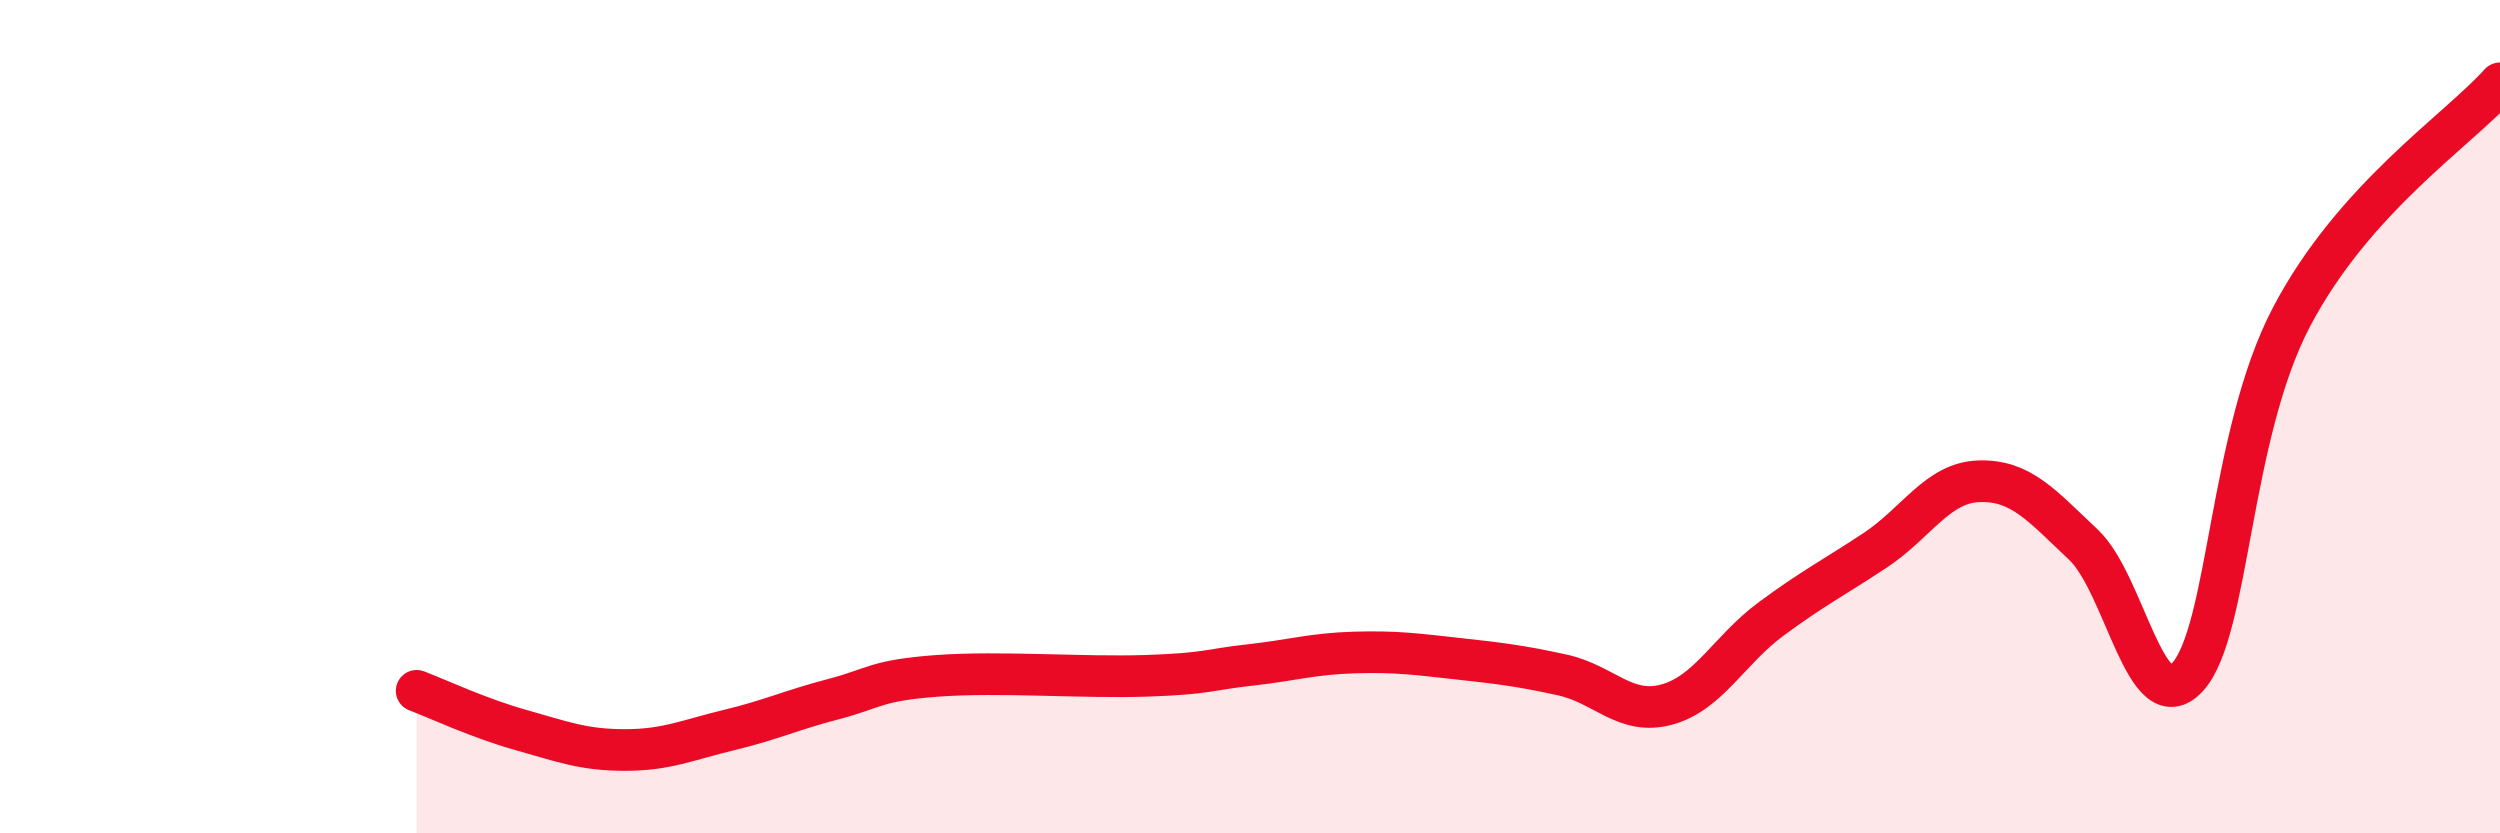
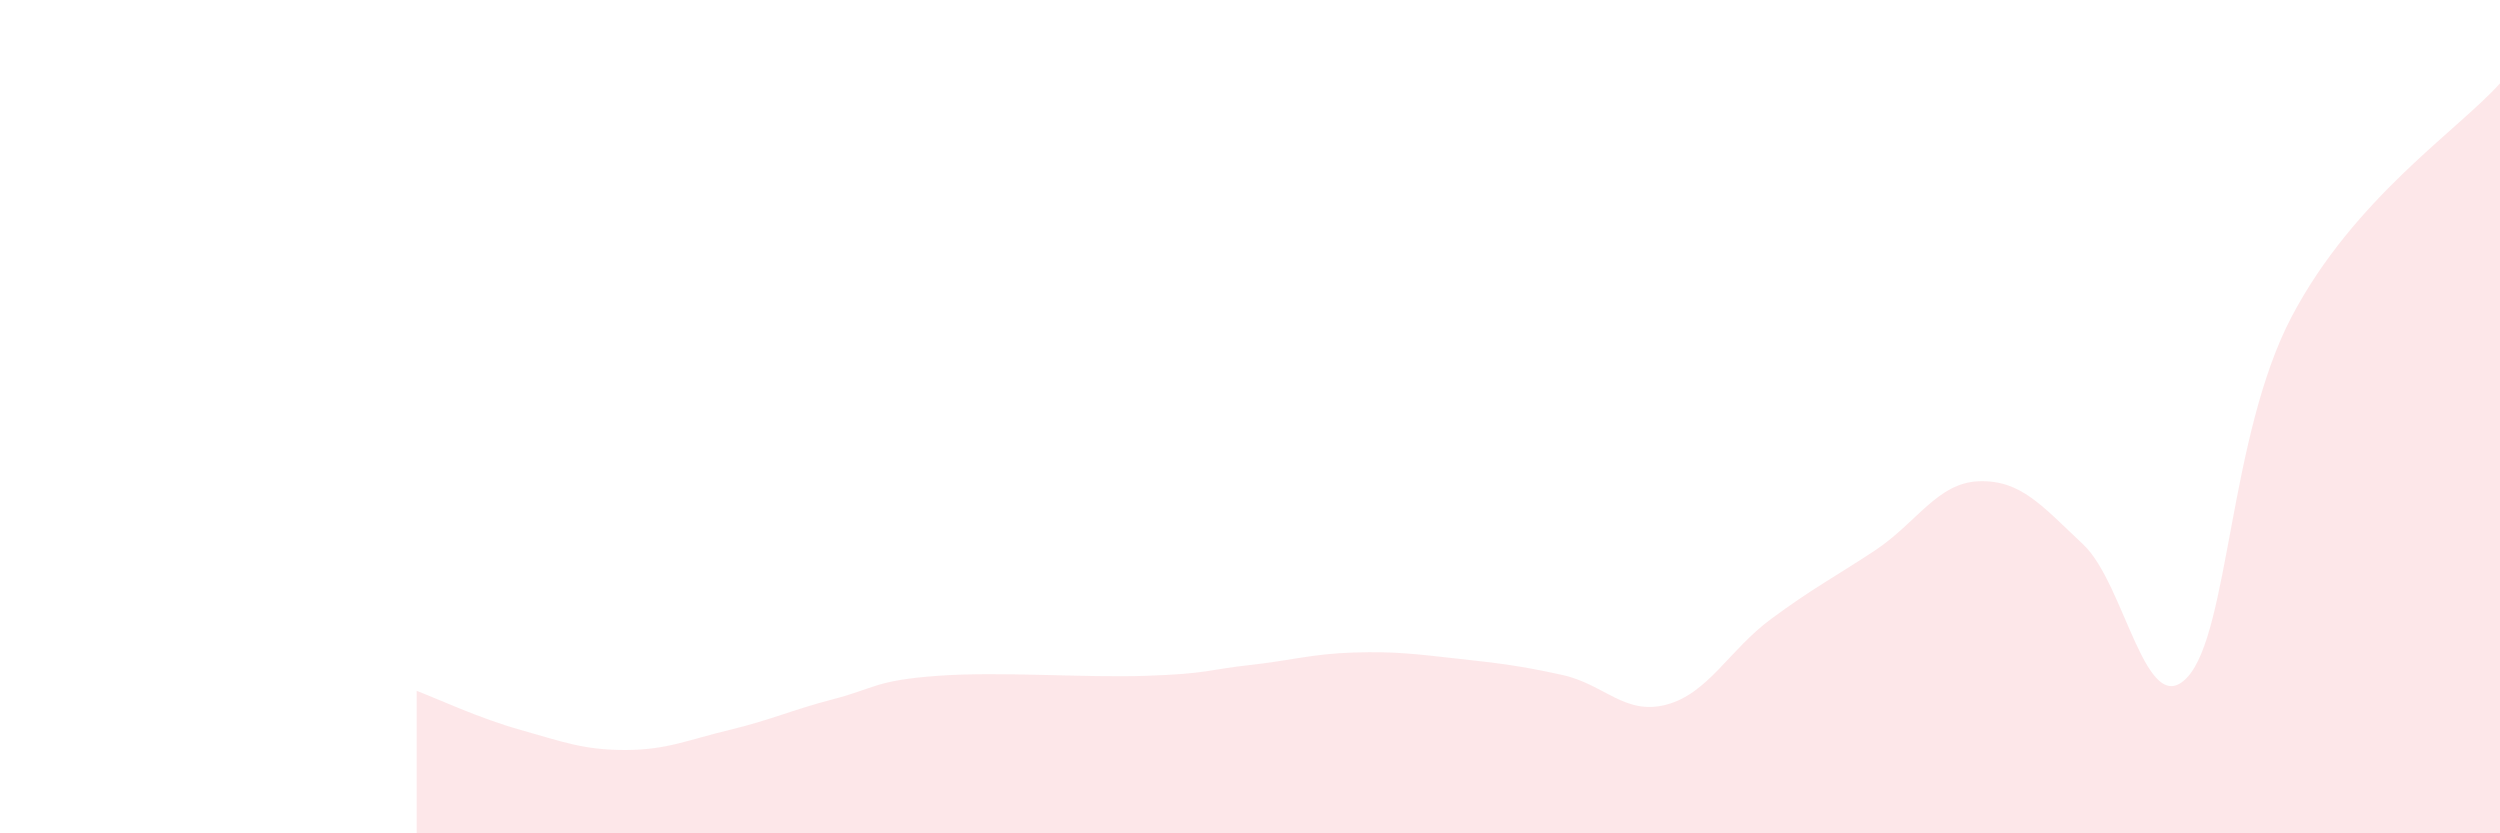
<svg xmlns="http://www.w3.org/2000/svg" width="60" height="20" viewBox="0 0 60 20">
  <path d="M 10,16.58 C 10.5,16.77 11.5,17.24 12.5,17.52 C 13.5,17.8 14,18 15,18 C 16,18 16.5,17.76 17.5,17.52 C 18.5,17.28 19,17.04 20,16.78 C 21,16.52 21,16.33 22.5,16.22 C 24,16.11 26,16.27 27.5,16.22 C 29,16.17 29,16.07 30,15.96 C 31,15.85 31.5,15.69 32.5,15.66 C 33.5,15.63 34,15.7 35,15.81 C 36,15.92 36.5,15.98 37.5,16.2 C 38.5,16.42 39,17.18 40,16.91 C 41,16.64 41.5,15.6 42.5,14.86 C 43.5,14.12 44,13.87 45,13.21 C 46,12.55 46.5,11.58 47.5,11.55 C 48.5,11.52 49,12.13 50,13.07 C 51,14.01 51.5,17.34 52.5,16.25 C 53.5,15.16 53.5,10.45 55,7.6 C 56.5,4.75 59,3.12 60,2L60 20L10 20Z" fill="#EB0A25" opacity="0.1" stroke-linecap="round" stroke-linejoin="round" />
-   <path d="M 10,16.58 C 10.5,16.77 11.5,17.24 12.5,17.52 C 13.5,17.8 14,18 15,18 C 16,18 16.5,17.76 17.5,17.52 C 18.5,17.28 19,17.04 20,16.78 C 21,16.52 21,16.33 22.5,16.22 C 24,16.11 26,16.27 27.5,16.22 C 29,16.17 29,16.07 30,15.96 C 31,15.85 31.5,15.69 32.5,15.66 C 33.5,15.63 34,15.7 35,15.81 C 36,15.92 36.5,15.98 37.5,16.2 C 38.5,16.42 39,17.18 40,16.91 C 41,16.64 41.5,15.6 42.5,14.86 C 43.5,14.12 44,13.87 45,13.21 C 46,12.55 46.5,11.58 47.5,11.55 C 48.5,11.52 49,12.13 50,13.07 C 51,14.01 51.5,17.34 52.5,16.25 C 53.5,15.16 53.5,10.45 55,7.6 C 56.5,4.75 59,3.12 60,2" stroke="#EB0A25" stroke-width="1" fill="none" stroke-linecap="round" stroke-linejoin="round" />
</svg>